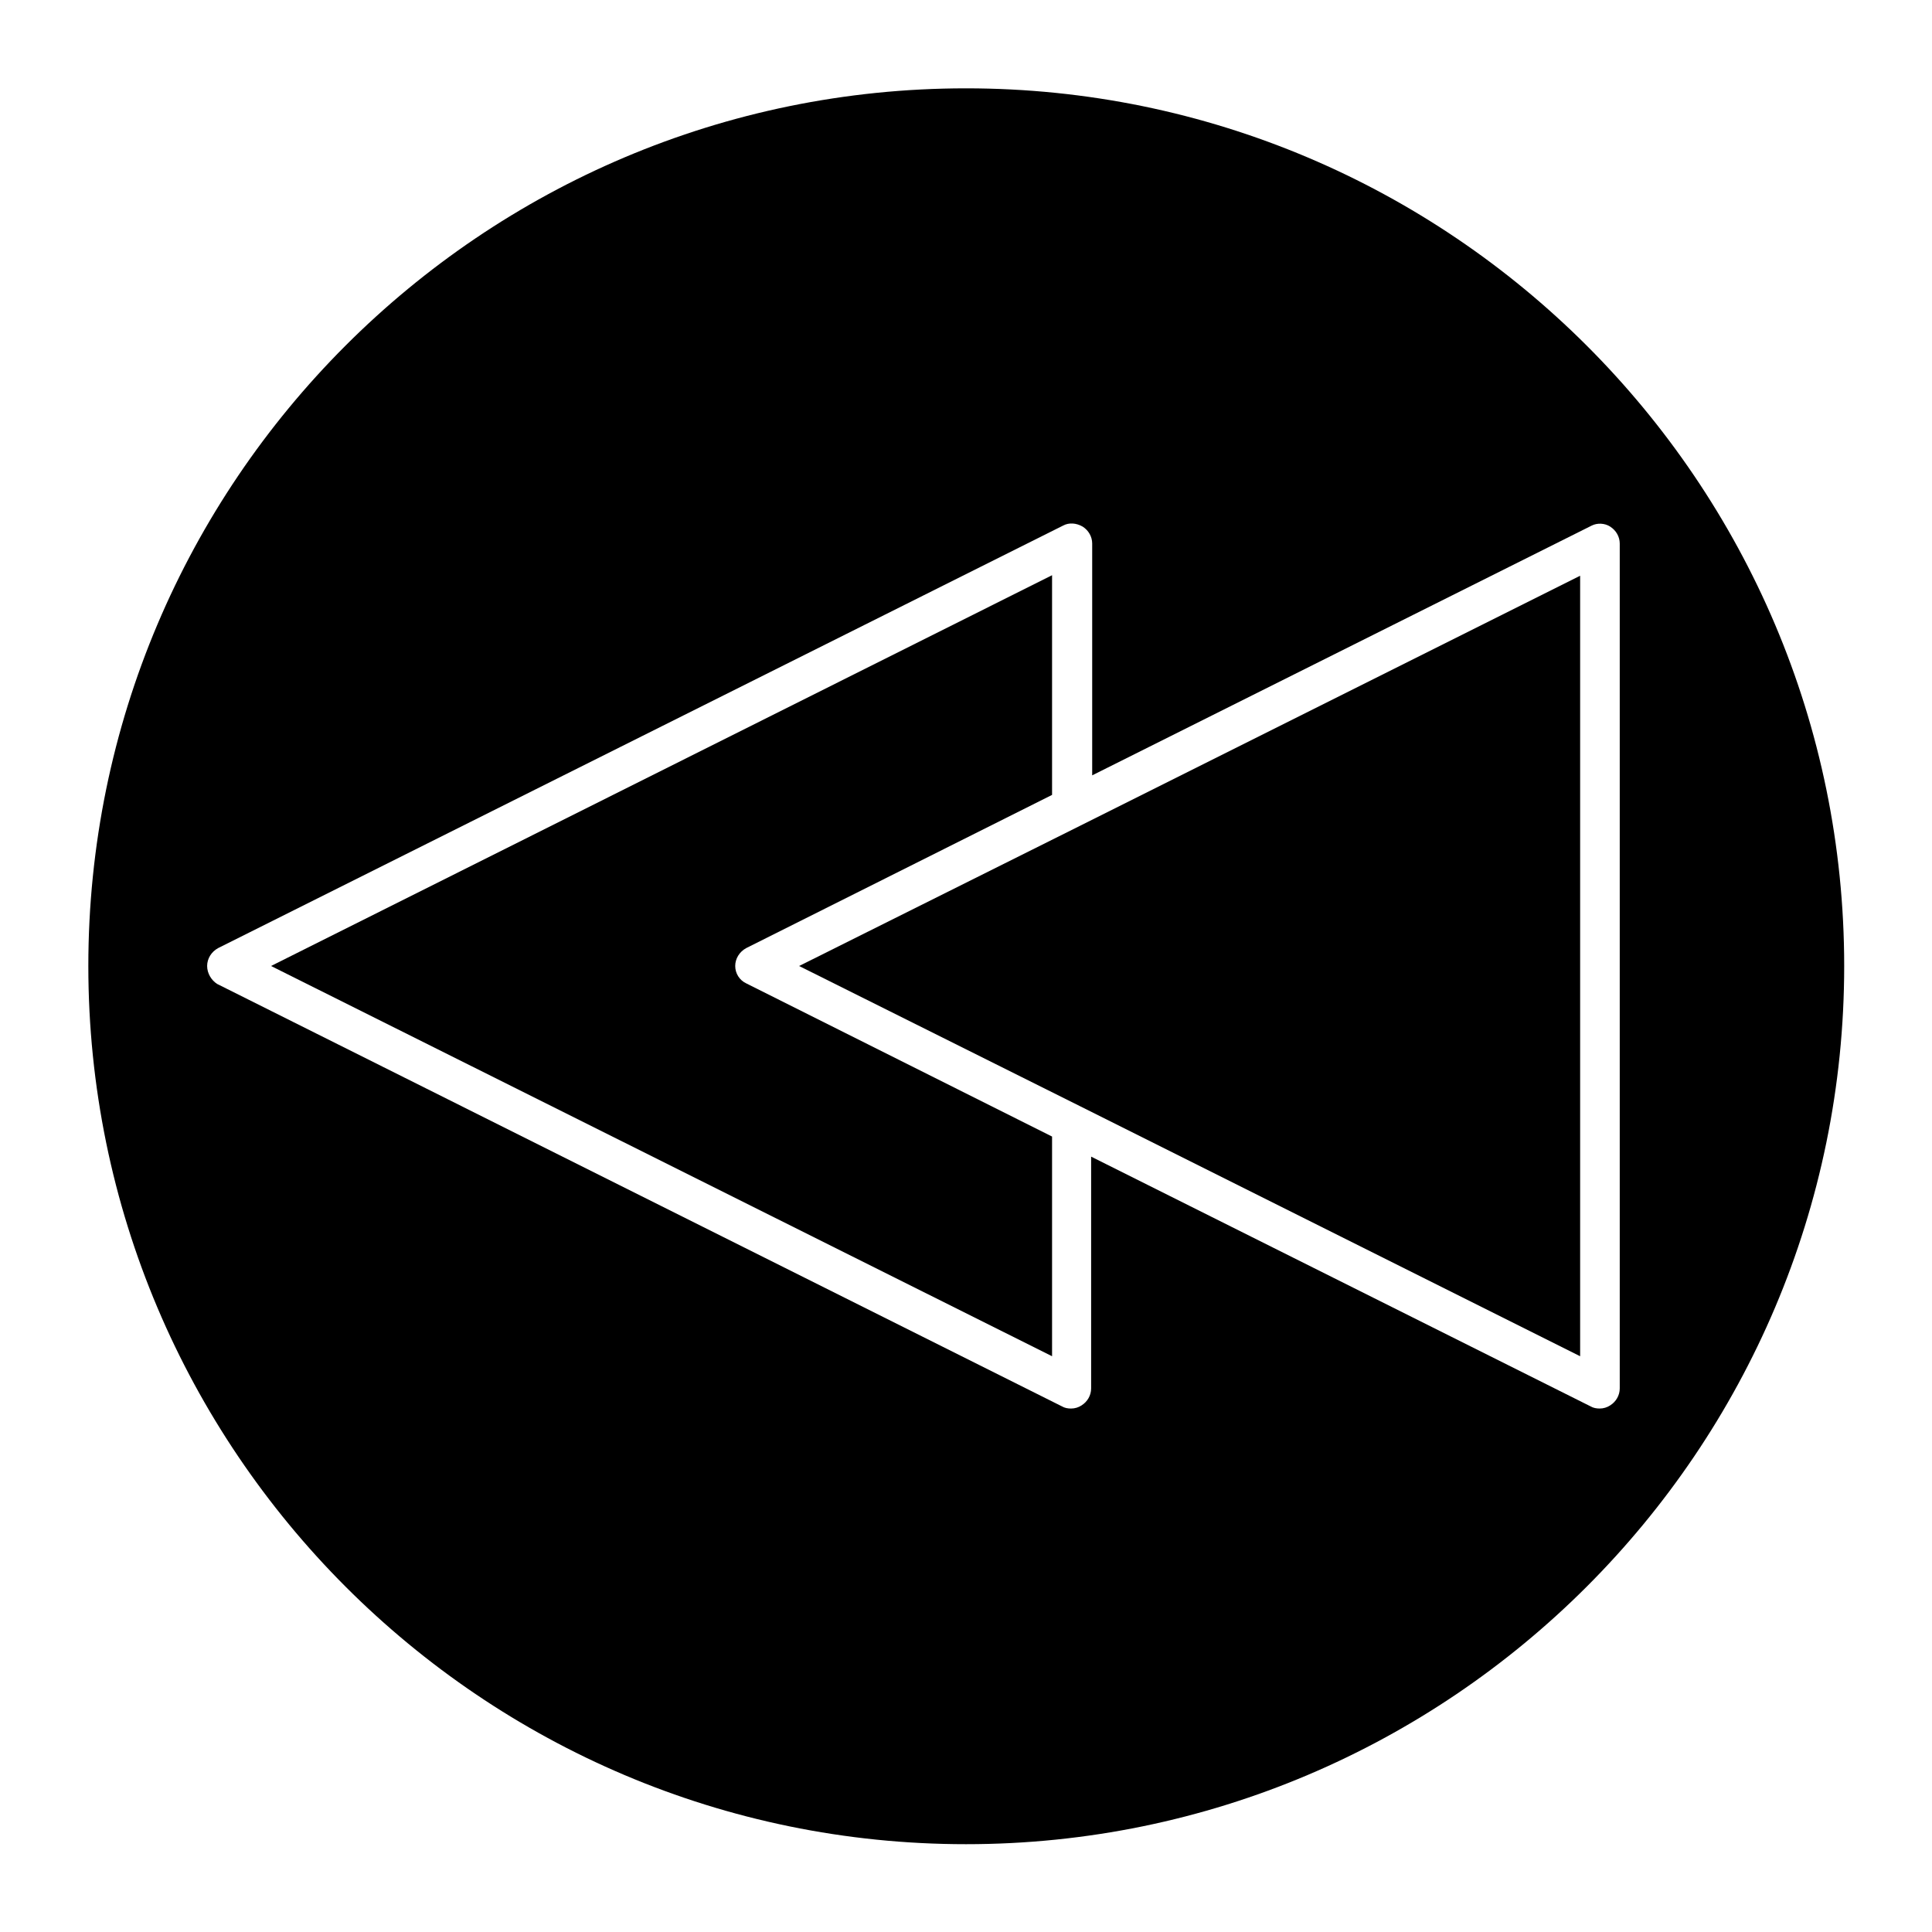
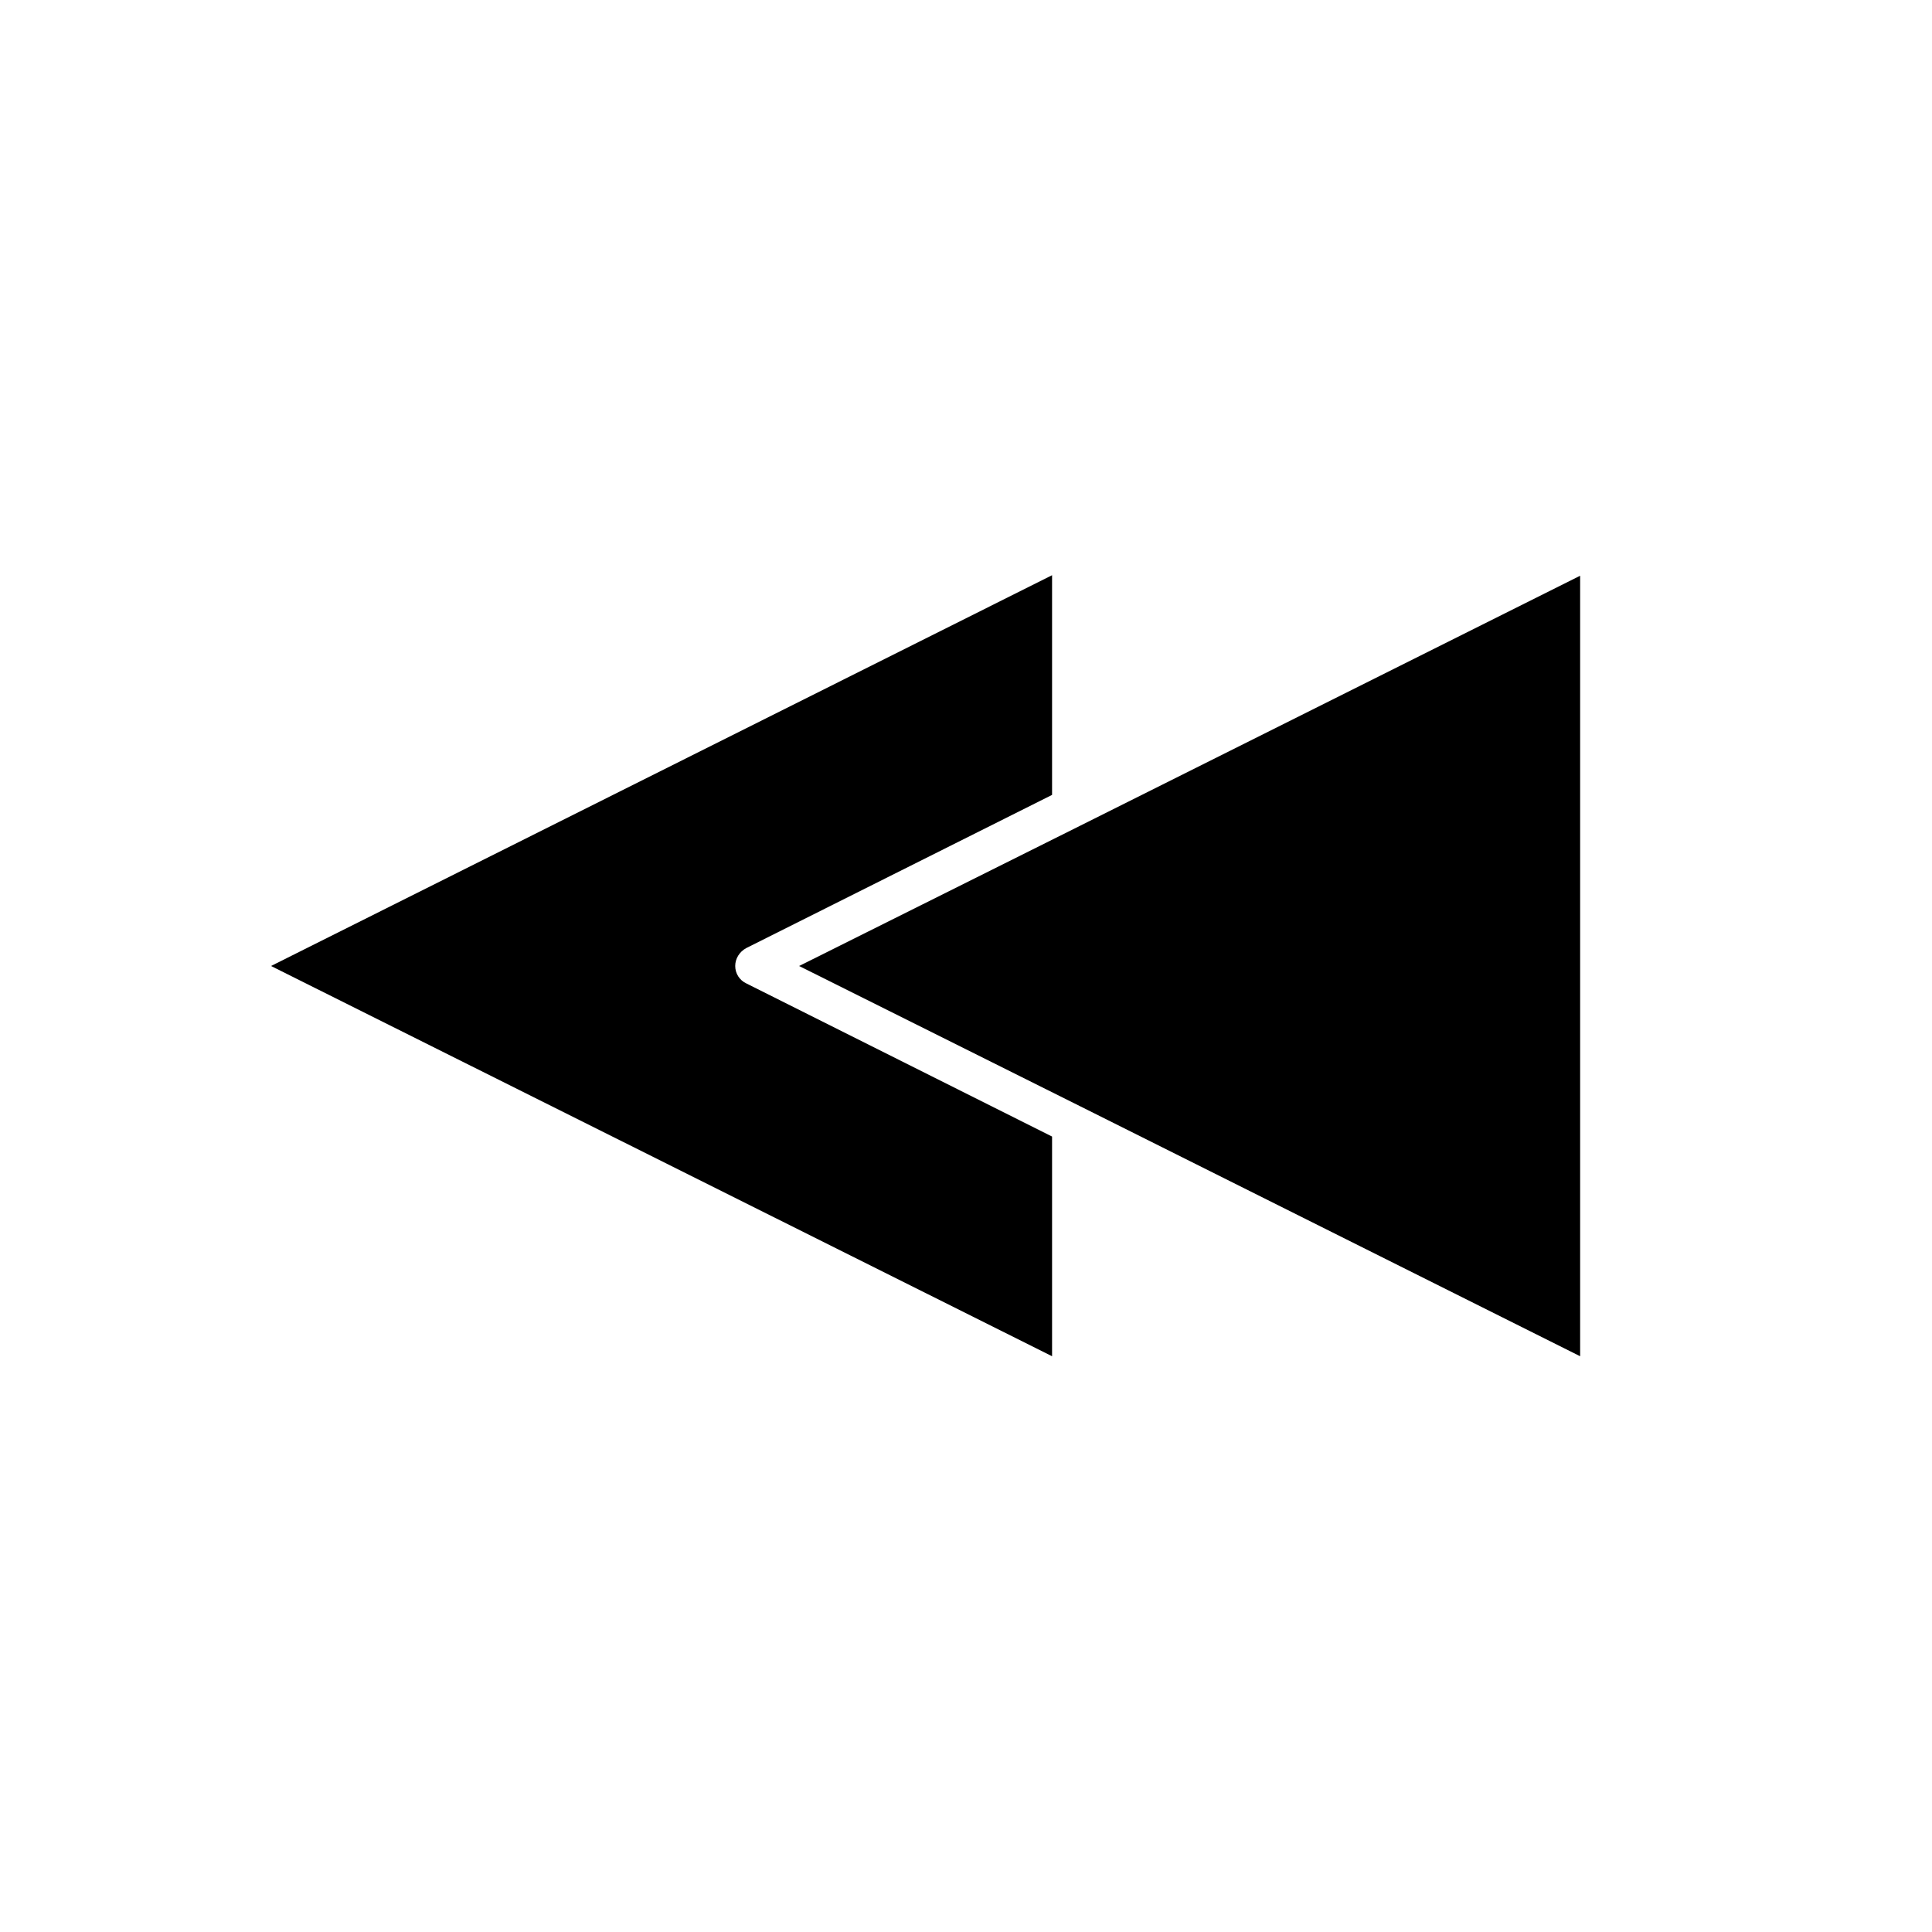
<svg xmlns="http://www.w3.org/2000/svg" fill="#000000" width="800px" height="800px" version="1.1" viewBox="144 144 512 512">
  <g>
-     <path d="m338.84 400c0-1.961 1.121-3.777 2.938-4.758l81.031-40.586v-58.219l-206.98 103.56 206.98 103.42v-58.219l-81.031-40.586c-1.816-0.84-2.938-2.66-2.938-4.617z" />
+     <path d="m338.84 400c0-1.961 1.121-3.777 2.938-4.758l81.031-40.586v-58.219l-206.98 103.56 206.98 103.42v-58.219l-81.031-40.586c-1.816-0.84-2.938-2.66-2.938-4.617" />
    <path d="m355.77 400 74.594 37.223 132.39 66.195v-206.84l-132.39 66.195z" />
-     <path d="m400 167.41c-128.33 0-232.59 104.26-232.59 232.59 0 128.33 104.26 232.73 232.59 232.73 128.33 0 232.73-104.4 232.73-232.73 0-128.33-104.4-232.59-232.73-232.59zm170.73 116.16c1.539 0.98 2.519 2.66 2.519 4.477v223.91c0 1.82-0.98 3.5-2.519 4.477-0.84 0.559-1.82 0.84-2.801 0.84-0.84 0-1.68-0.141-2.379-0.559l-132.39-66.195v61.441c0 1.82-0.98 3.5-2.519 4.477-0.84 0.559-1.82 0.84-2.801 0.84-0.84 0-1.68-0.141-2.379-0.559l-223.91-111.96c-1.535-0.98-2.656-2.801-2.656-4.758 0-1.961 1.121-3.777 2.938-4.758l223.91-111.96c1.539-0.84 3.5-0.699 5.18 0.281 1.539 0.98 2.519 2.66 2.519 4.477v61.438l132.39-66.195c1.398-0.703 3.359-0.703 4.898 0.277z" />
  </g>
</svg>